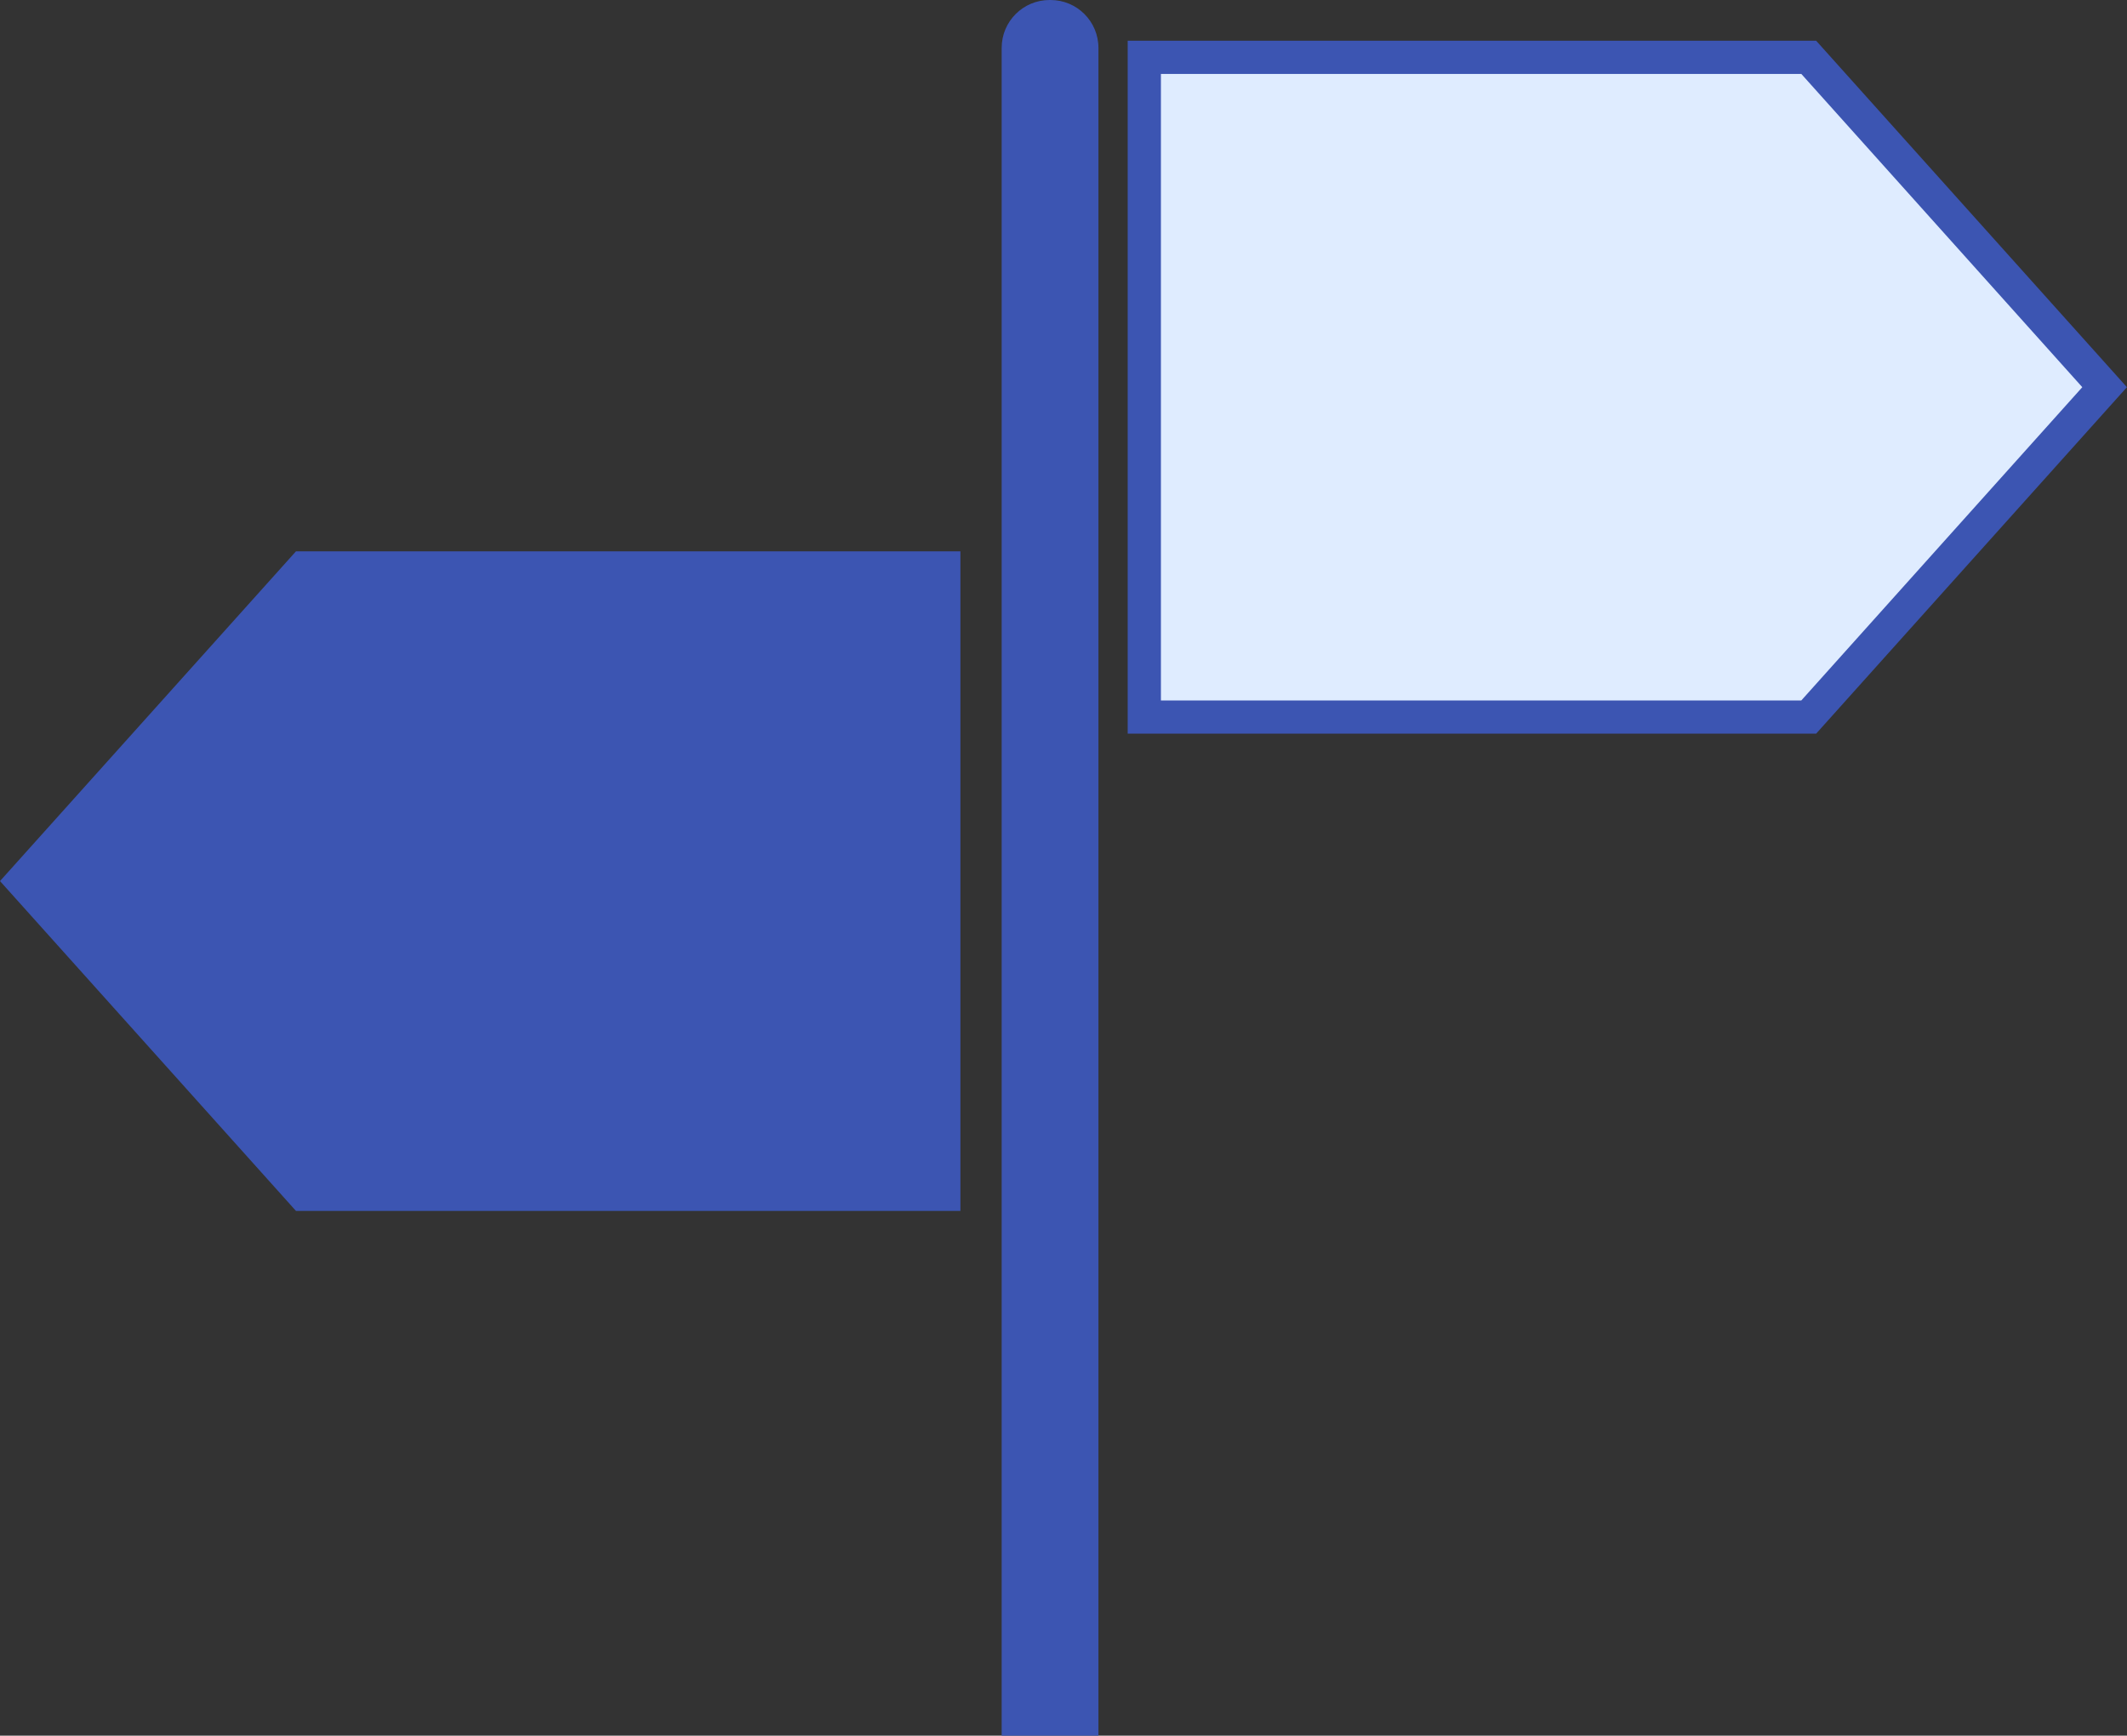
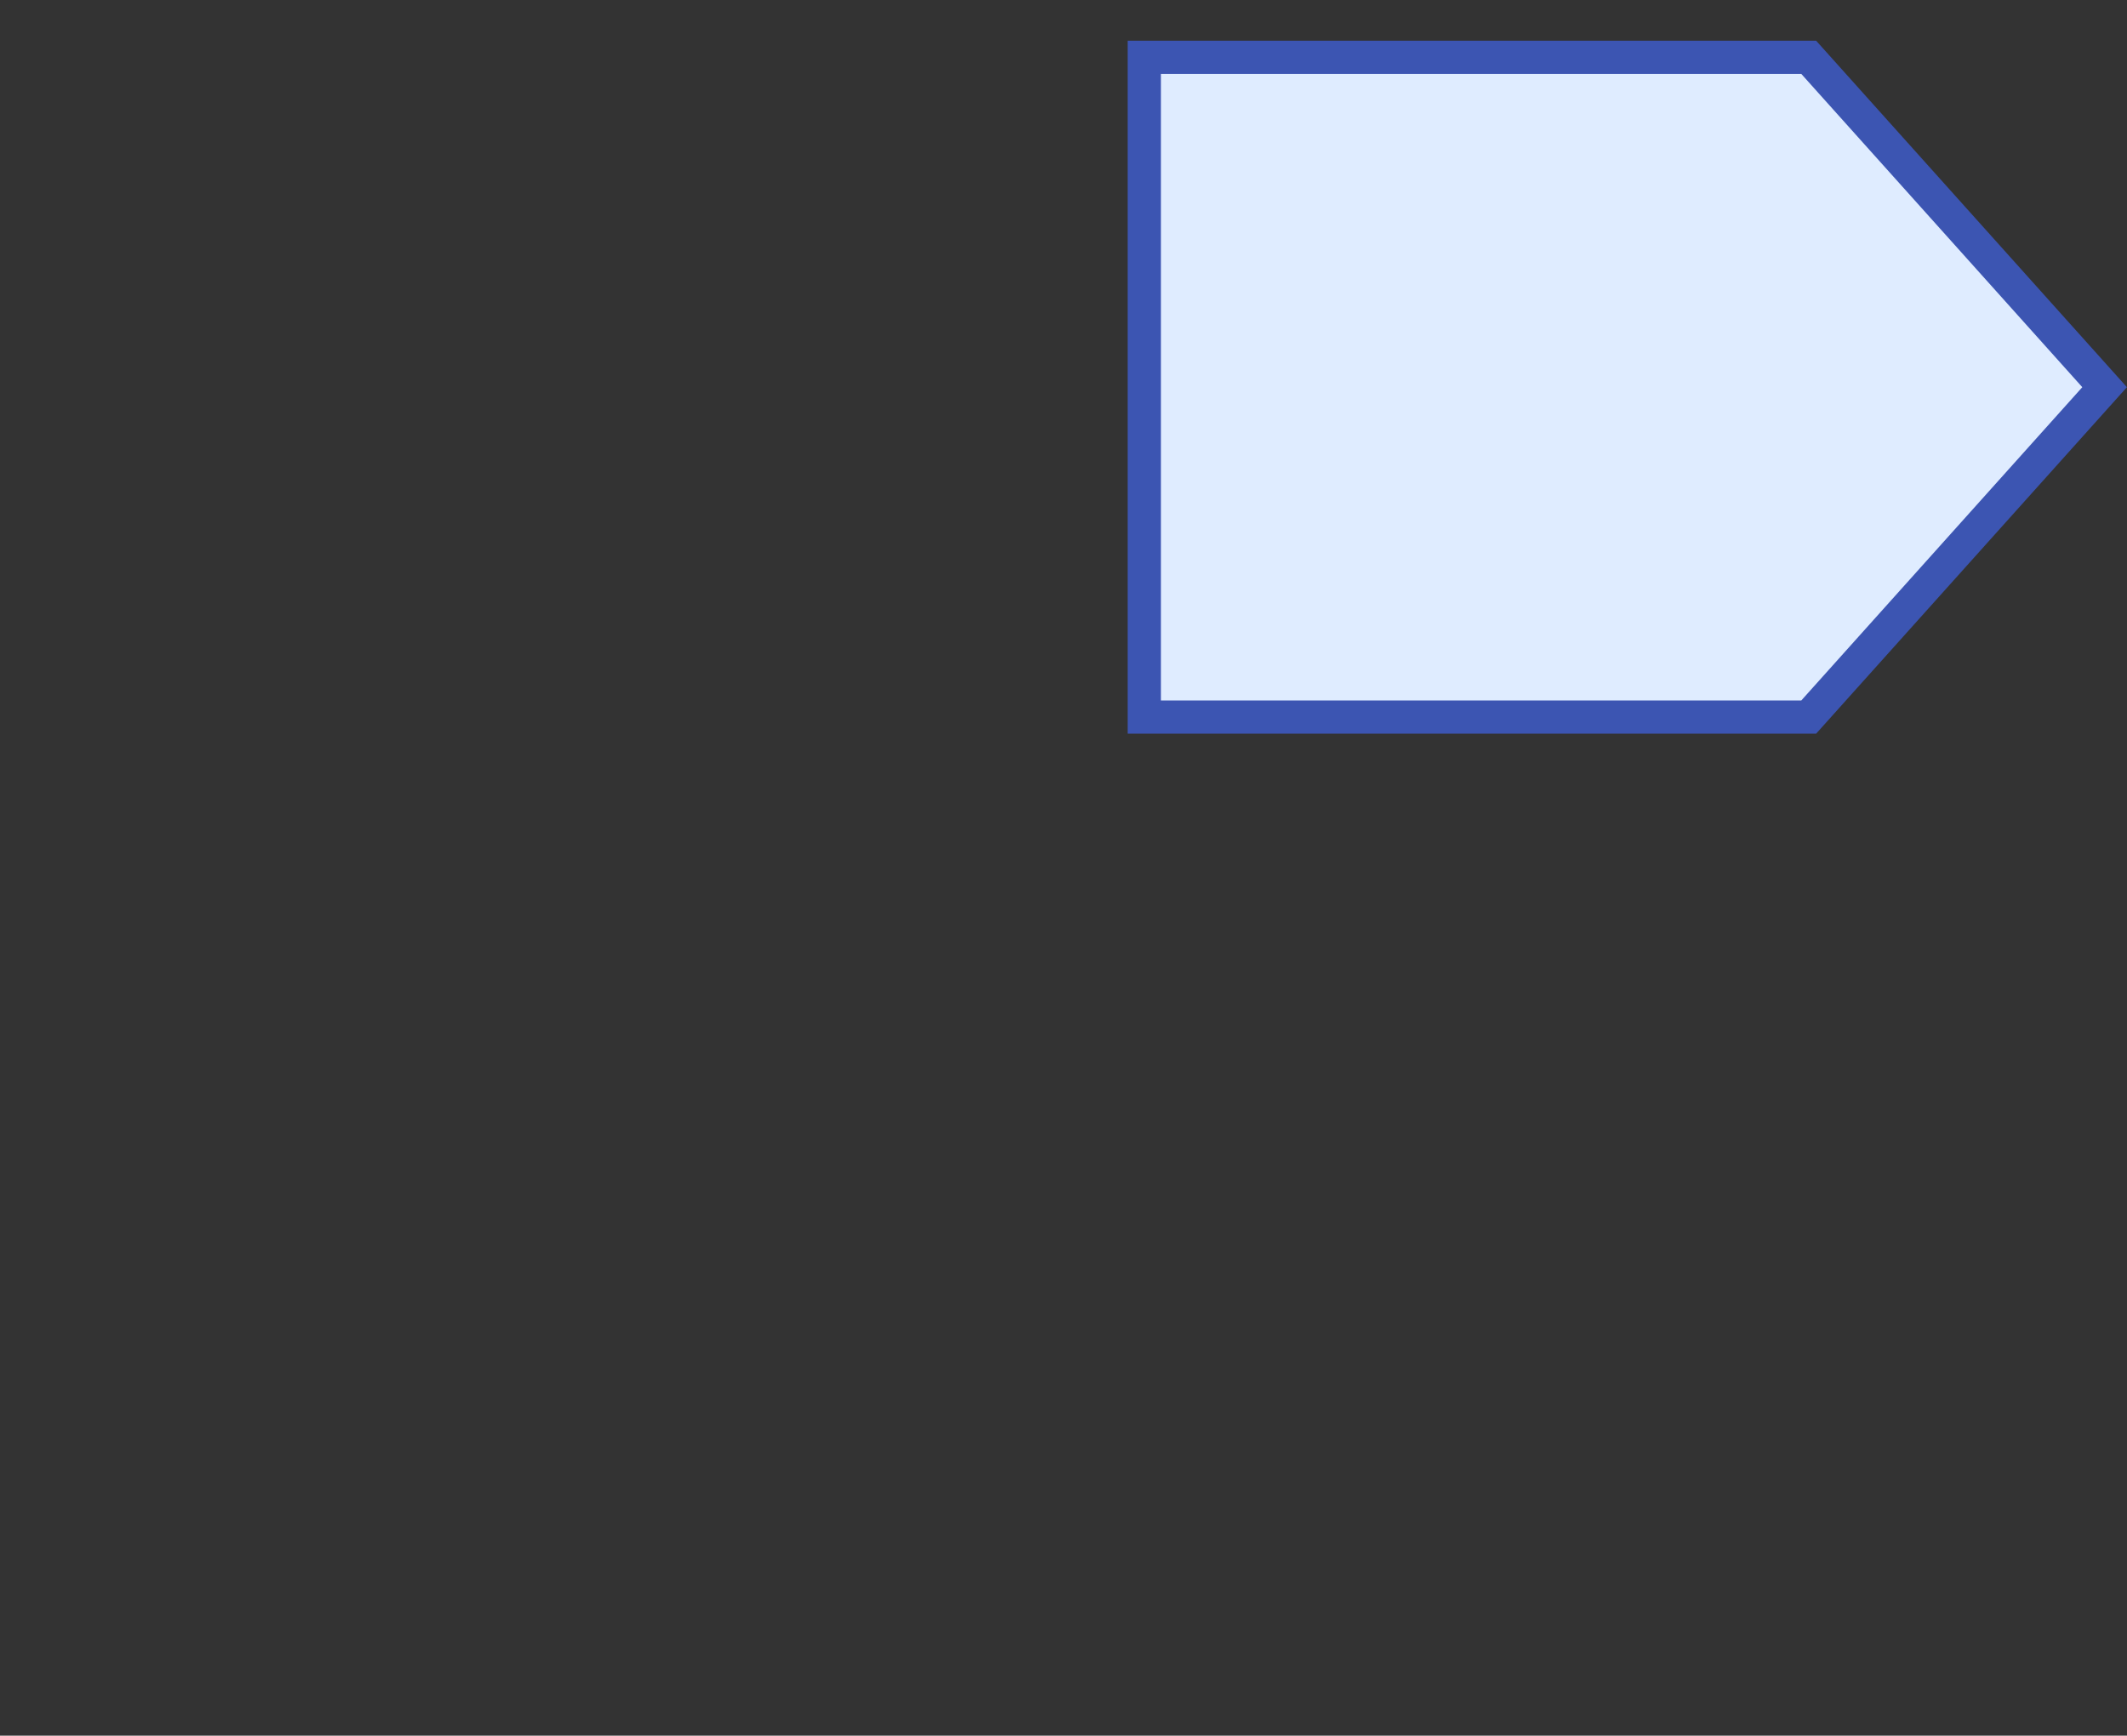
<svg xmlns="http://www.w3.org/2000/svg" version="1.1" id="Layer_1" x="0px" y="0px" viewBox="0 0 1984.8 1620.1" style="enable-background:new 0 0 1984.8 1620.1;" xml:space="preserve">
  <rect x="0" y="0" width="1984.8" height="1620.1" fill="#333333" stroke="none" />
  <style type="text/css">
	.st0{fill:#3C55B2;}
	.st1{fill:#DFECFF;stroke:#3C55B2;stroke-width:31;stroke-miterlimit:10;}
</style>
  <g>
-     <path class="st0" d="M1025,1620.1h-90.3V44.7c0-24.7,20-44.7,44.7-44.7h0.9c24.7,0,44.7,20,44.7,44.7V1620.1z" />
    <polygon class="st1" points="1687.8,669.3 1067.8,669.3 1067.8,53.5 1687.8,53.5 1963.9,361.4  " />
-     <polygon class="st0" points="276.2,1130.3 896.2,1130.3 896.2,514.6 276.2,514.6 0,822.4  " />
  </g>
</svg>